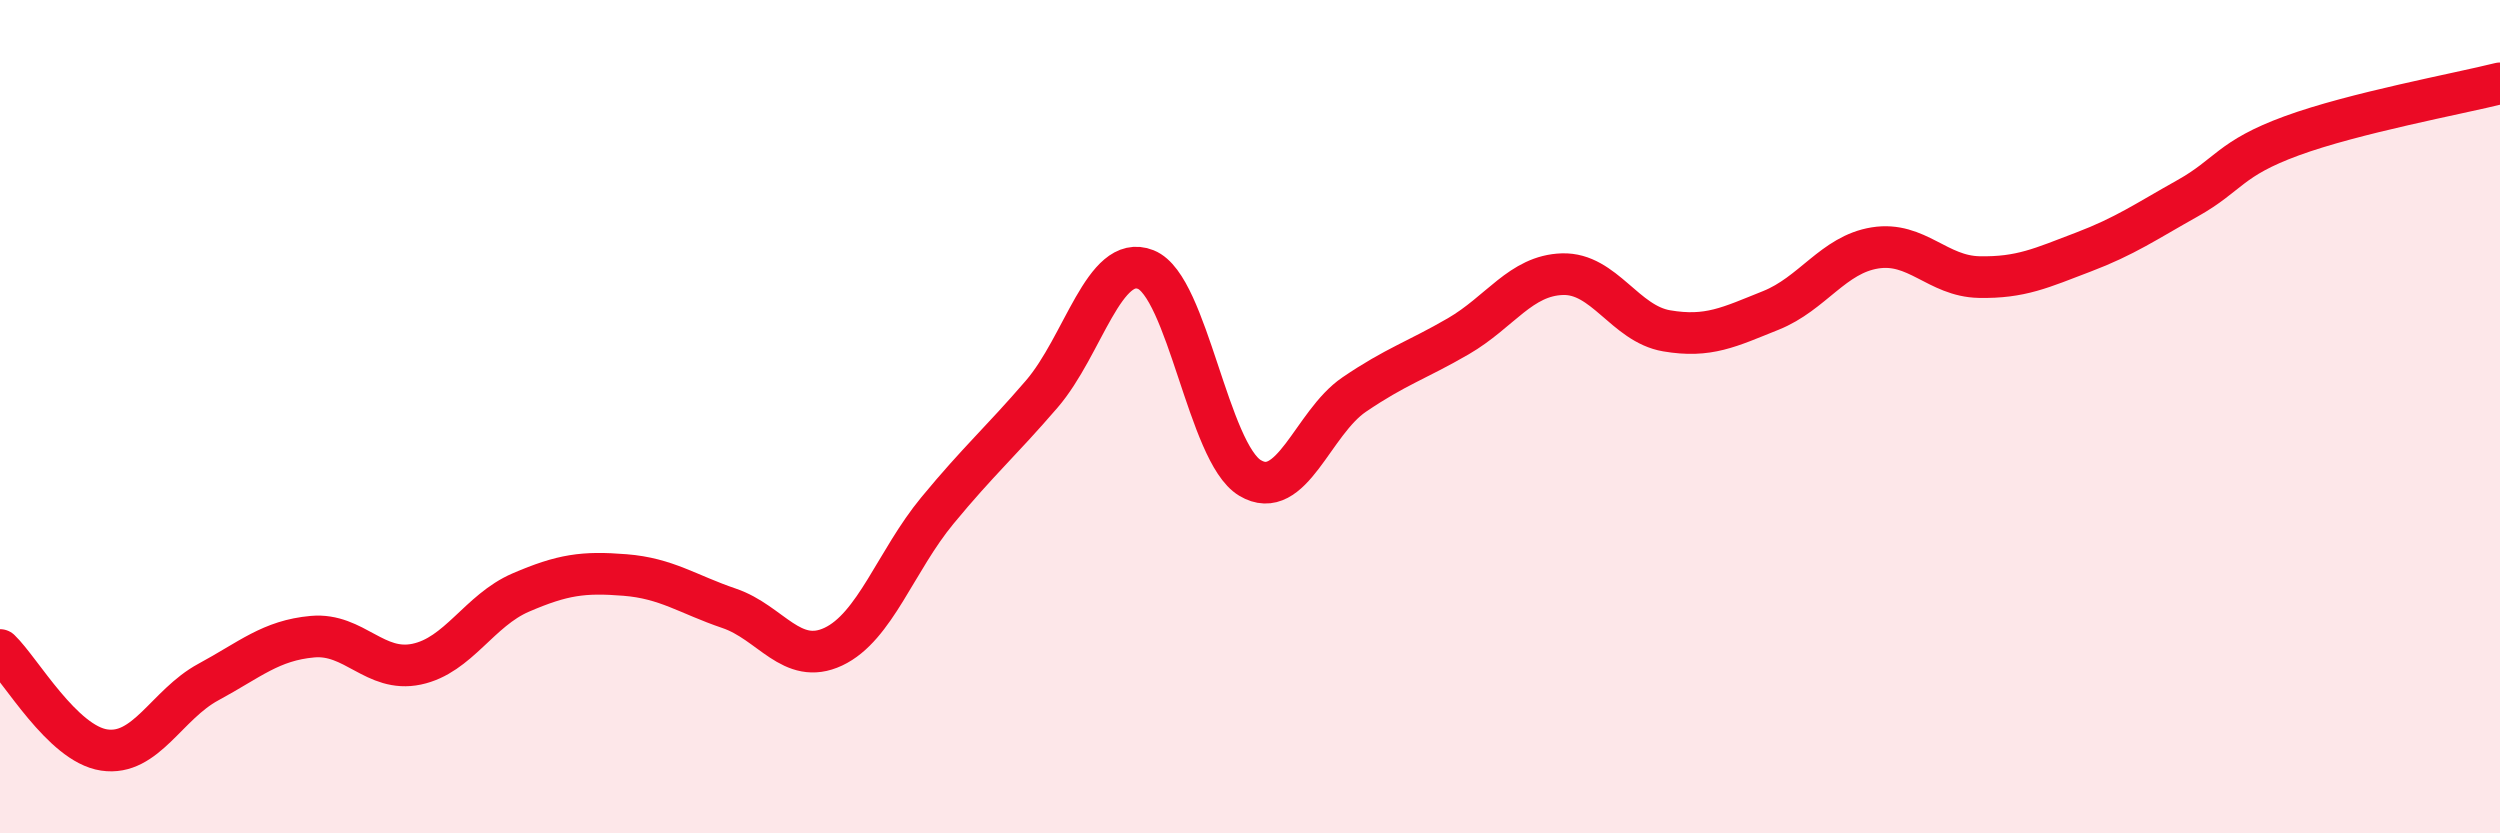
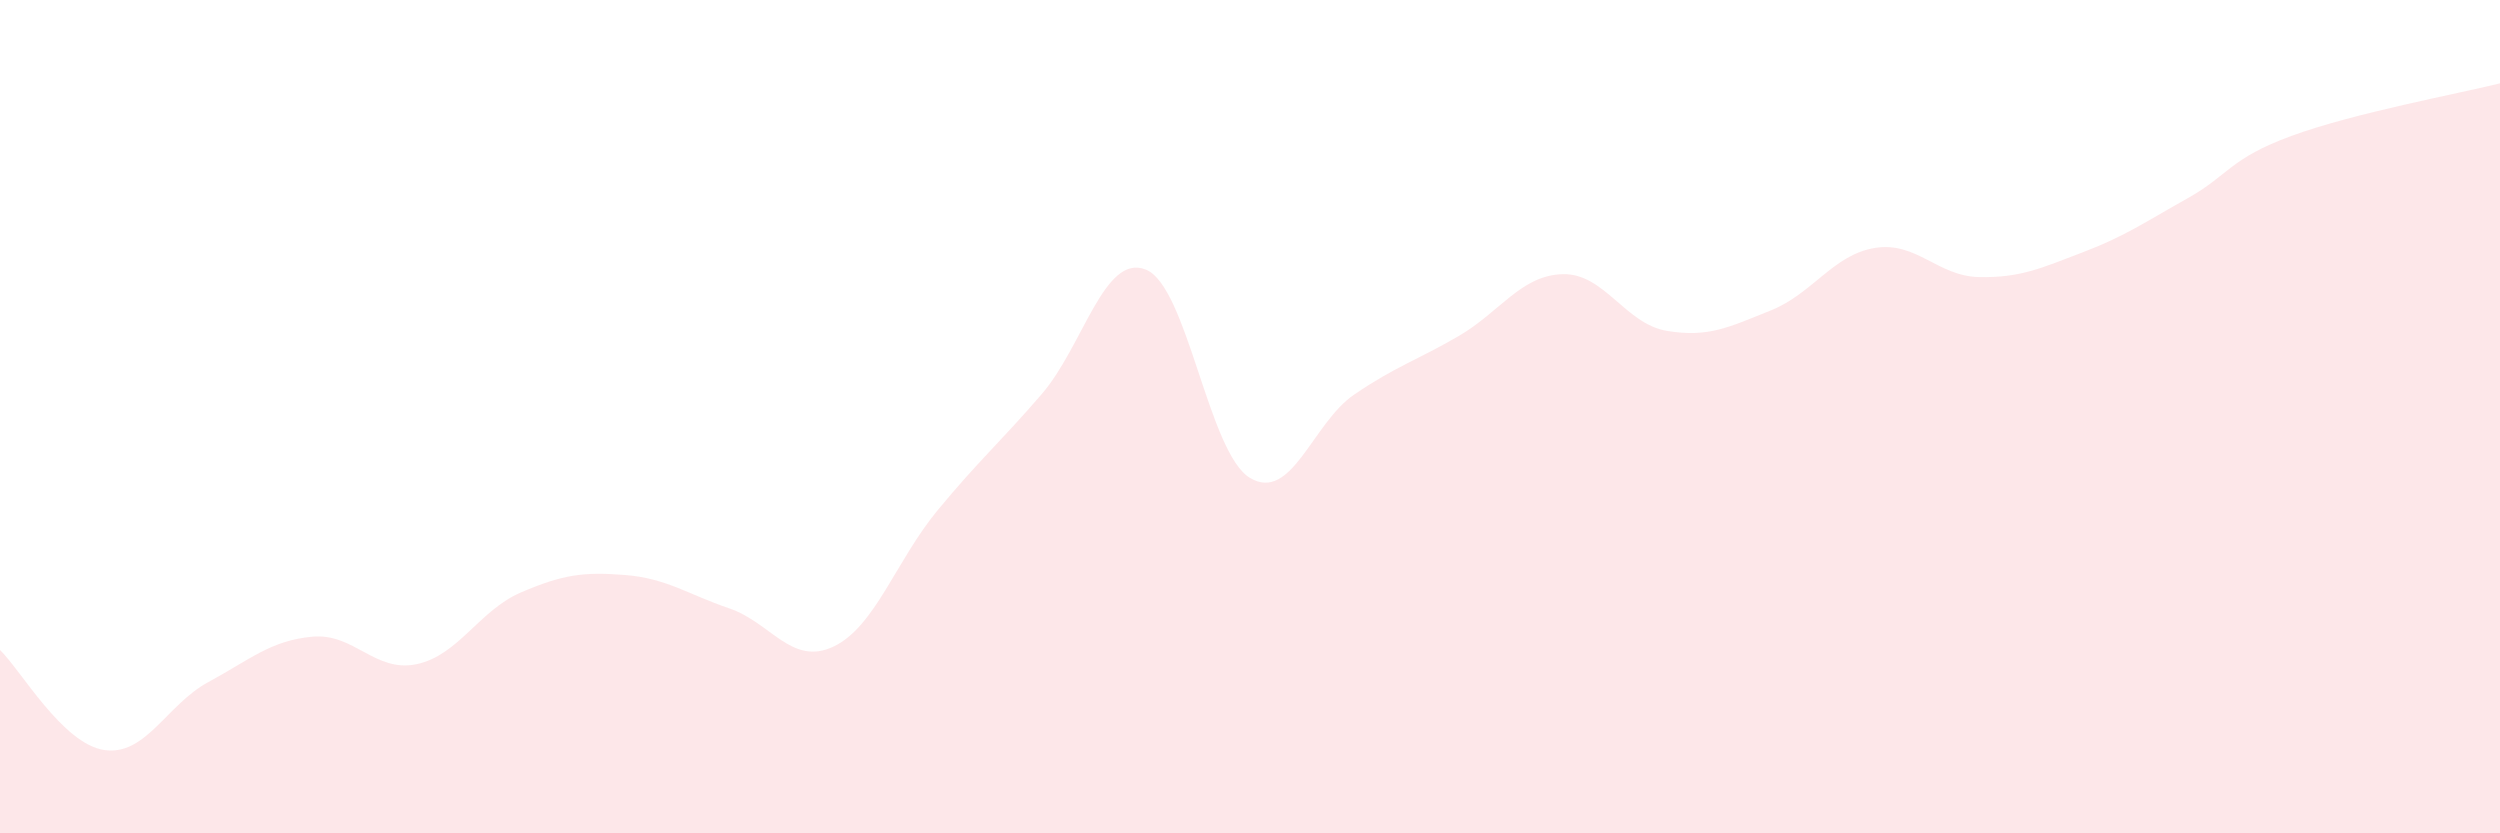
<svg xmlns="http://www.w3.org/2000/svg" width="60" height="20" viewBox="0 0 60 20">
  <path d="M 0,15.6 C 0.5,16.08 1.5,17.85 2.5,18 C 3.5,18.15 4,16.91 5,16.37 C 6,15.83 6.5,15.37 7.5,15.28 C 8.5,15.19 9,16.15 10,15.94 C 11,15.73 11.5,14.65 12.5,14.22 C 13.5,13.79 14,13.72 15,13.8 C 16,13.88 16.5,14.26 17.5,14.6 C 18.5,14.94 19,15.99 20,15.52 C 21,15.05 21.5,13.46 22.5,12.25 C 23.5,11.04 24,10.62 25,9.46 C 26,8.3 26.5,6.07 27.5,6.47 C 28.5,6.87 29,10.87 30,11.47 C 31,12.07 31.5,10.15 32.5,9.47 C 33.5,8.79 34,8.65 35,8.07 C 36,7.49 36.5,6.61 37.5,6.58 C 38.5,6.55 39,7.77 40,7.94 C 41,8.11 41.5,7.85 42.5,7.45 C 43.5,7.05 44,6.11 45,5.95 C 46,5.79 46.5,6.63 47.5,6.65 C 48.5,6.67 49,6.43 50,6.05 C 51,5.67 51.5,5.32 52.5,4.76 C 53.5,4.2 53.5,3.81 55,3.26 C 56.5,2.71 59,2.25 60,2L60 20L0 20Z" fill="#EB0A25" opacity="0.1" stroke-linecap="round" stroke-linejoin="round" />
-   <path d="M 0,15.6 C 0.5,16.08 1.5,17.85 2.5,18 C 3.5,18.15 4,16.91 5,16.37 C 6,15.83 6.5,15.37 7.5,15.28 C 8.5,15.19 9,16.15 10,15.94 C 11,15.73 11.5,14.65 12.5,14.22 C 13.5,13.79 14,13.72 15,13.8 C 16,13.88 16.5,14.26 17.5,14.6 C 18.5,14.94 19,15.99 20,15.52 C 21,15.05 21.5,13.46 22.5,12.25 C 23.5,11.04 24,10.62 25,9.46 C 26,8.3 26.5,6.07 27.5,6.47 C 28.5,6.87 29,10.87 30,11.47 C 31,12.07 31.5,10.15 32.5,9.47 C 33.5,8.79 34,8.65 35,8.07 C 36,7.49 36.5,6.61 37.5,6.58 C 38.5,6.55 39,7.77 40,7.94 C 41,8.11 41.5,7.85 42.5,7.45 C 43.5,7.05 44,6.11 45,5.95 C 46,5.79 46.5,6.63 47.5,6.65 C 48.5,6.67 49,6.43 50,6.05 C 51,5.67 51.5,5.32 52.5,4.76 C 53.5,4.2 53.5,3.81 55,3.26 C 56.5,2.71 59,2.25 60,2" stroke="#EB0A25" stroke-width="1" fill="none" stroke-linecap="round" stroke-linejoin="round" />
</svg>